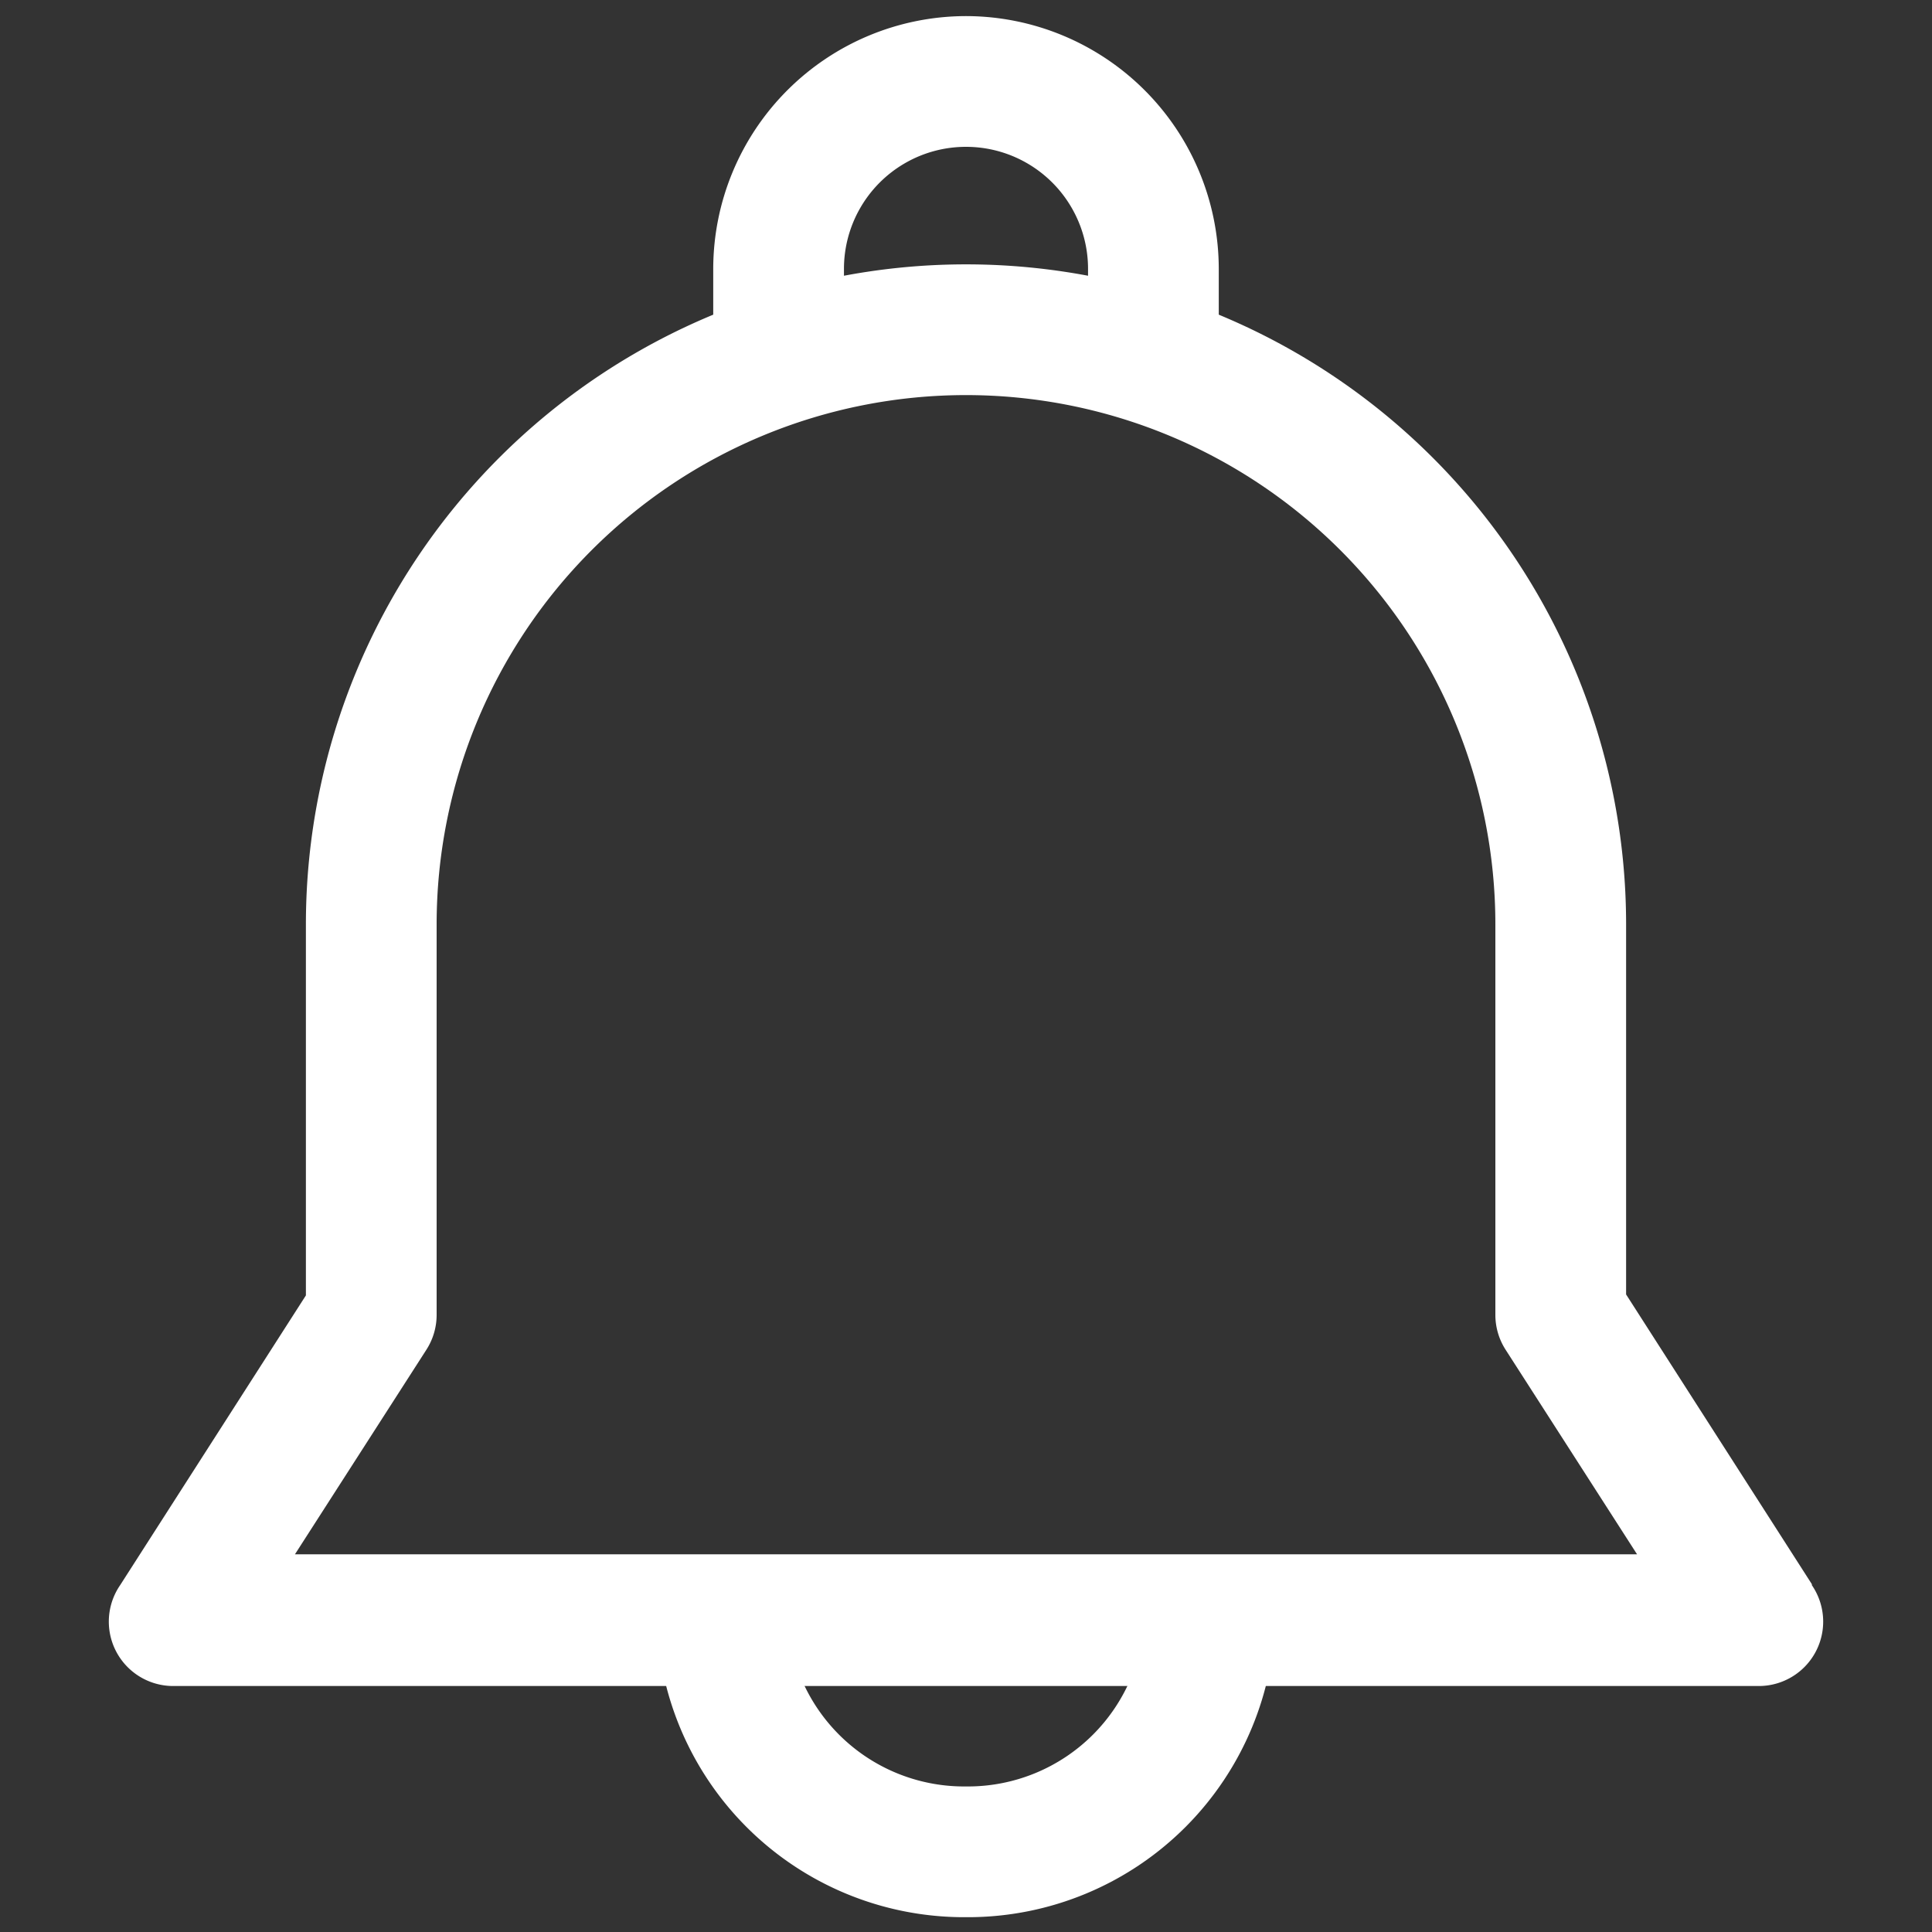
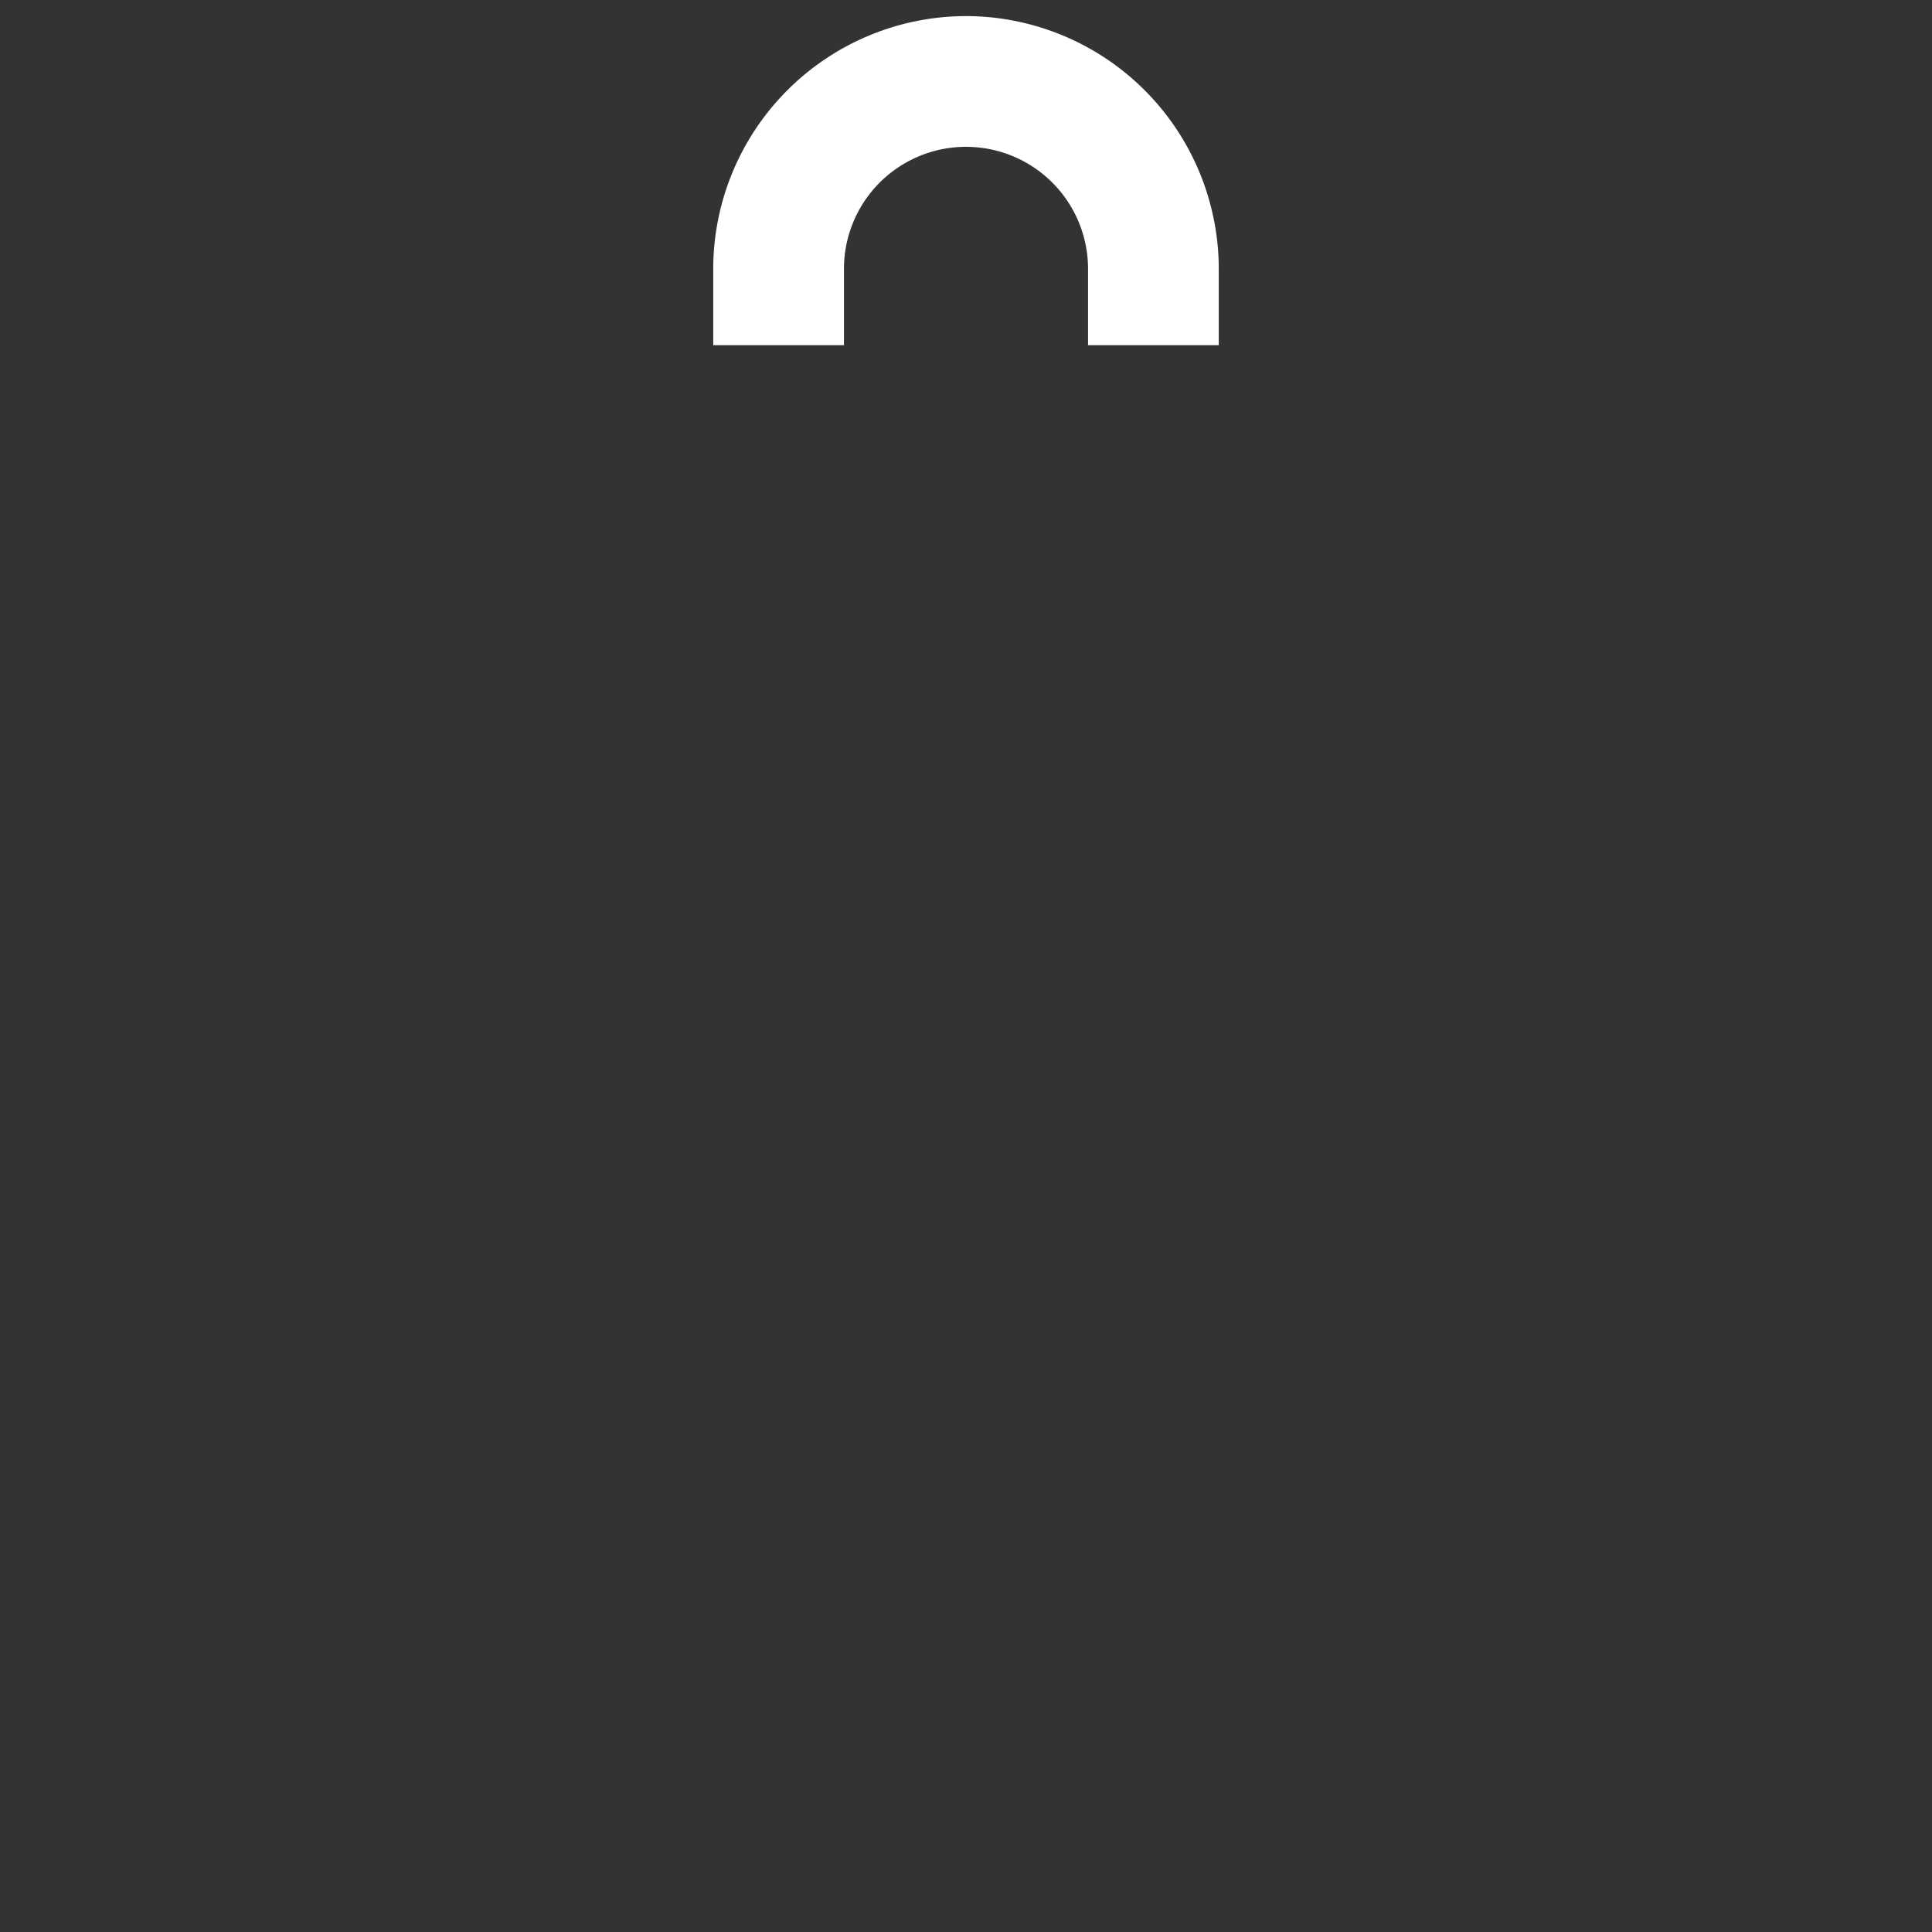
<svg xmlns="http://www.w3.org/2000/svg" id="Livello_1" data-name="Livello 1" viewBox="0 0 60 60">
  <rect x="0" y="0" width="60" height="60" fill="#333333" stroke="none" />
  <defs>
    <style>.cls-1{fill:#fff;}</style>
  </defs>
  <title>mainmenu-newslive</title>
  <path class="cls-1" d="M30,.5a7.86,7.86,0,0,0-7.85,7.85v2.37h4.06V8.35a3.79,3.79,0,0,1,7.58,0v2.37h4.06V8.35A7.86,7.86,0,0,0,30,.5Zm0,0" />
-   <path class="cls-1" d="M35.55,50a5.49,5.49,0,0,1-5.48,5.48h-.14A5.49,5.49,0,0,1,24.45,50H20.39a9.55,9.55,0,0,0,9.54,9.54h.14A9.55,9.55,0,0,0,39.61,50Zm0,0" />
-   <path class="cls-1" d="M56.27,49.2l-5.77-9V28.71a20.5,20.5,0,1,0-41,0V40.23l-5.77,9a2,2,0,0,0,1.71,3.13H54.56a2,2,0,0,0,1.71-3.13ZM9.16,48.27l4.08-6.35a2,2,0,0,0,.32-1.09V28.71a16.44,16.44,0,1,1,32.88,0V40.83a2,2,0,0,0,.32,1.09l4.08,6.35Zm0,0" />
</svg>